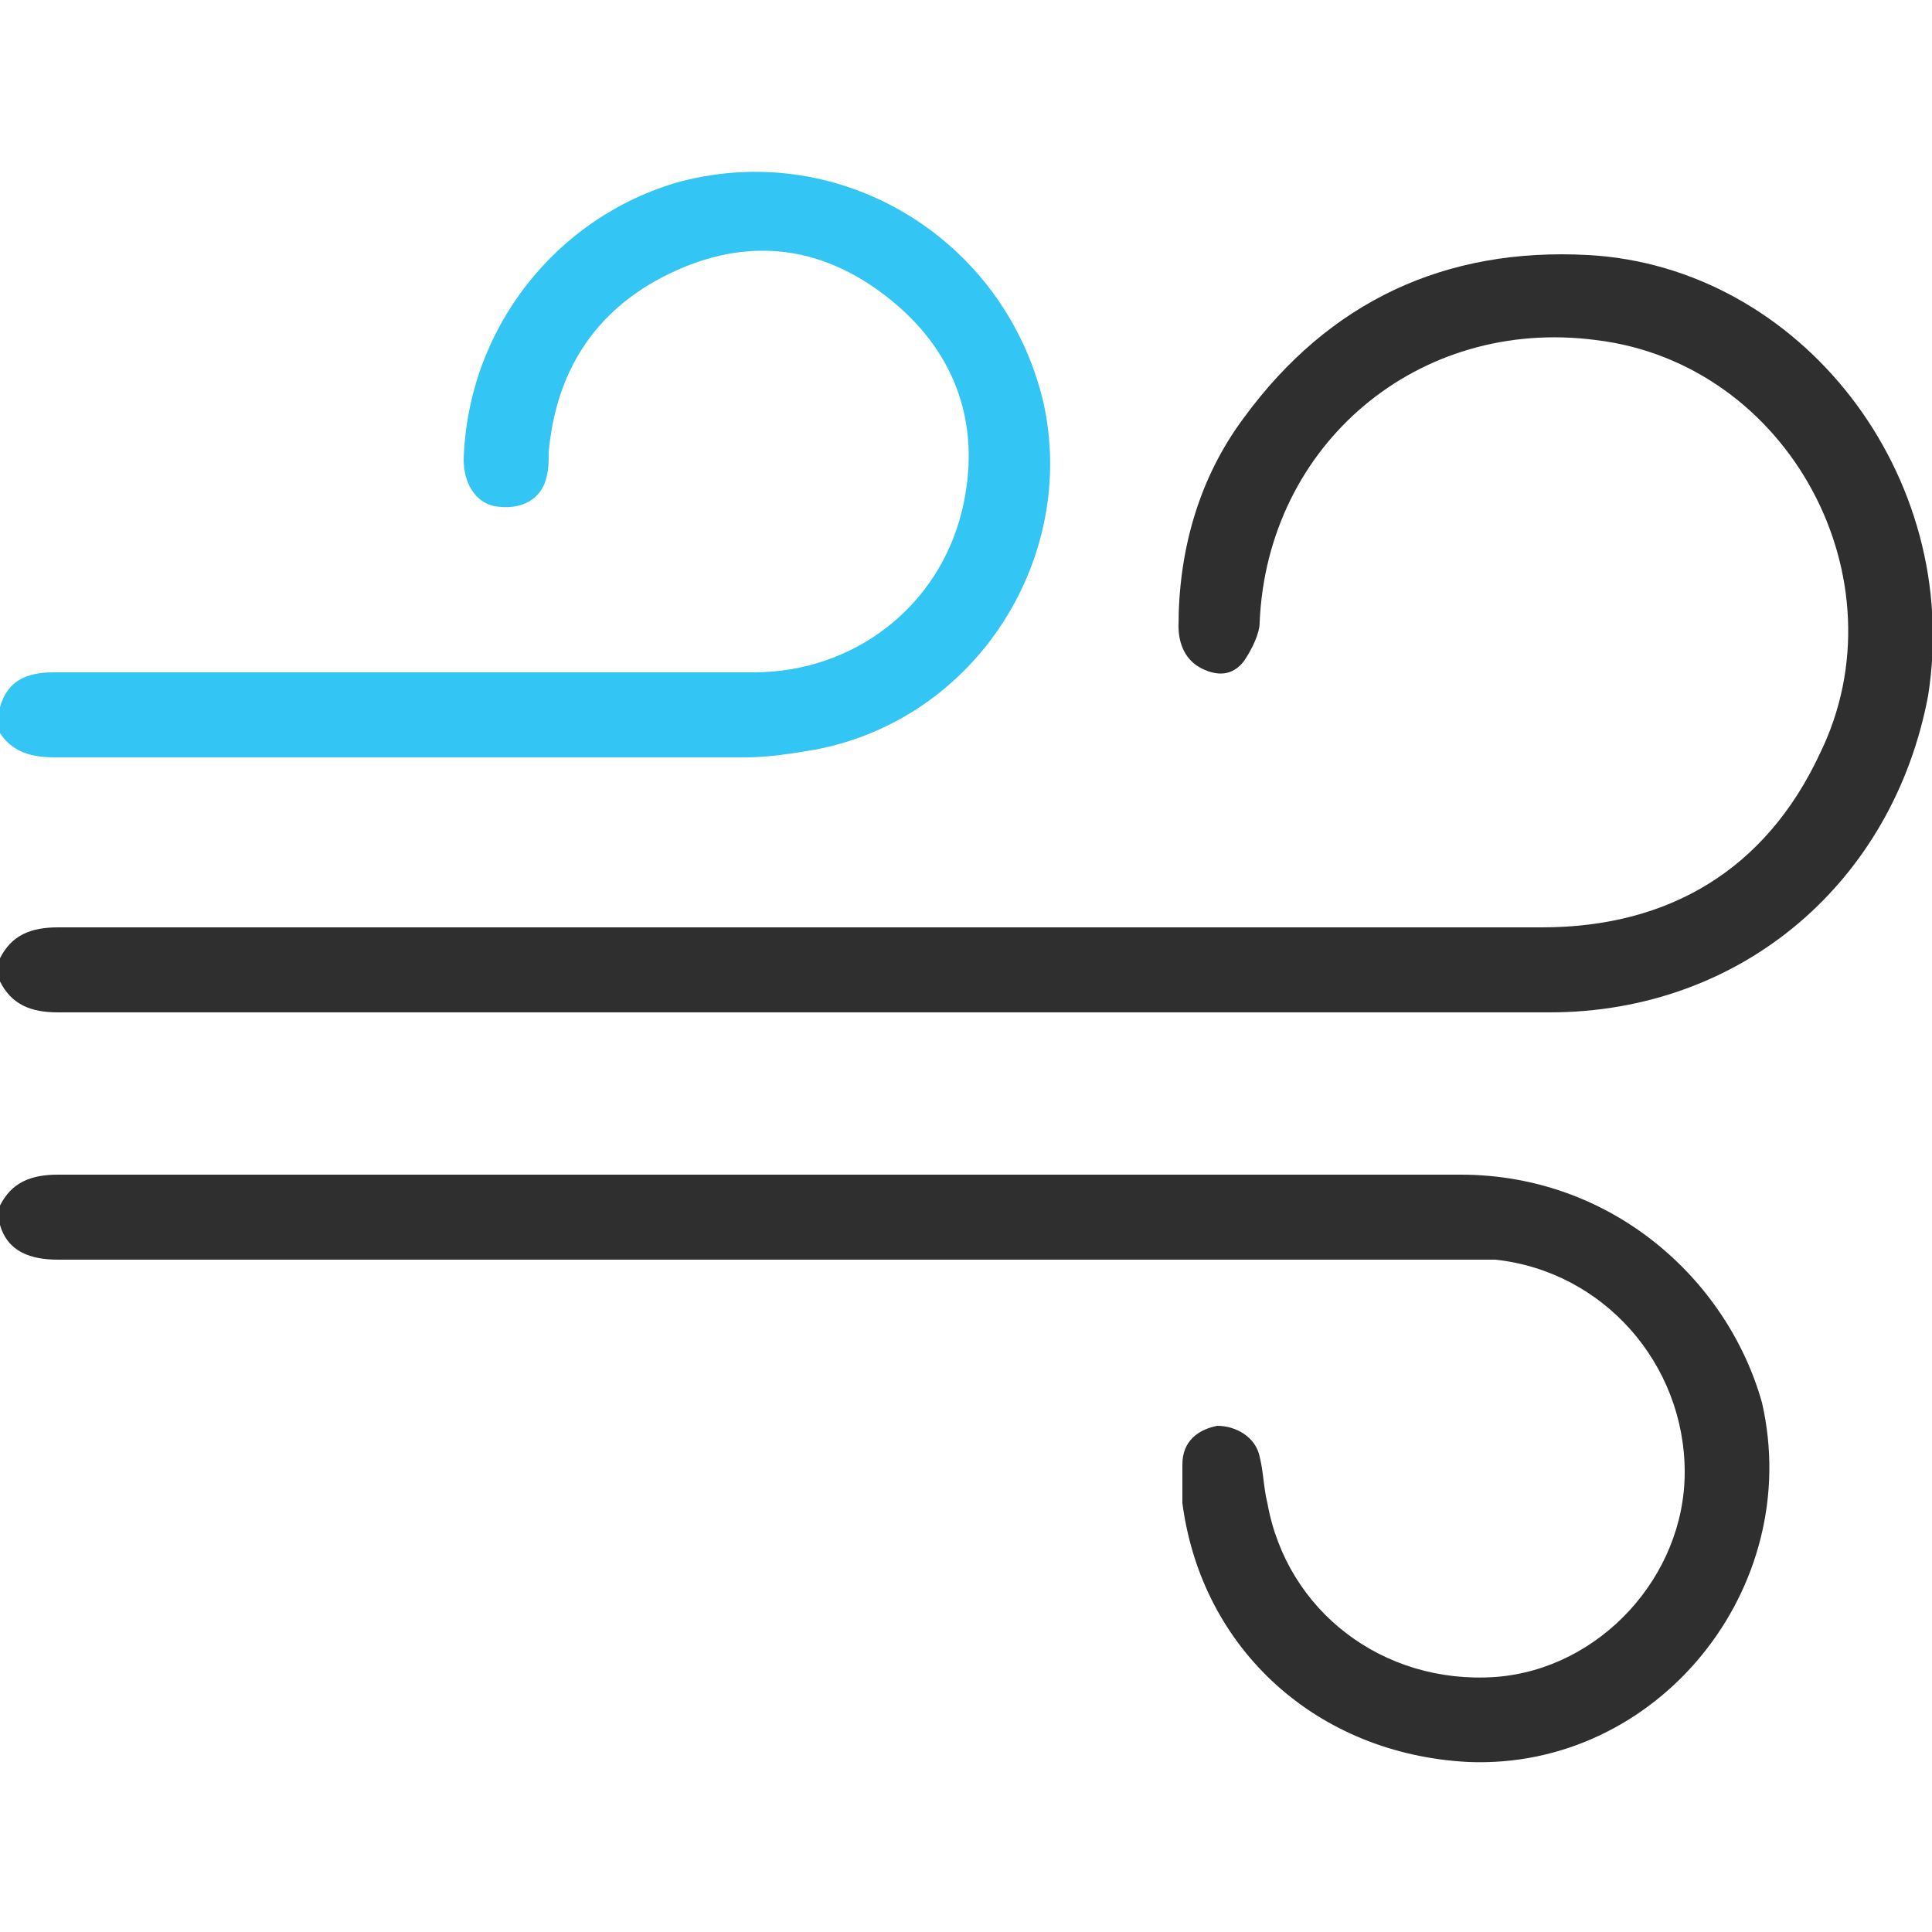
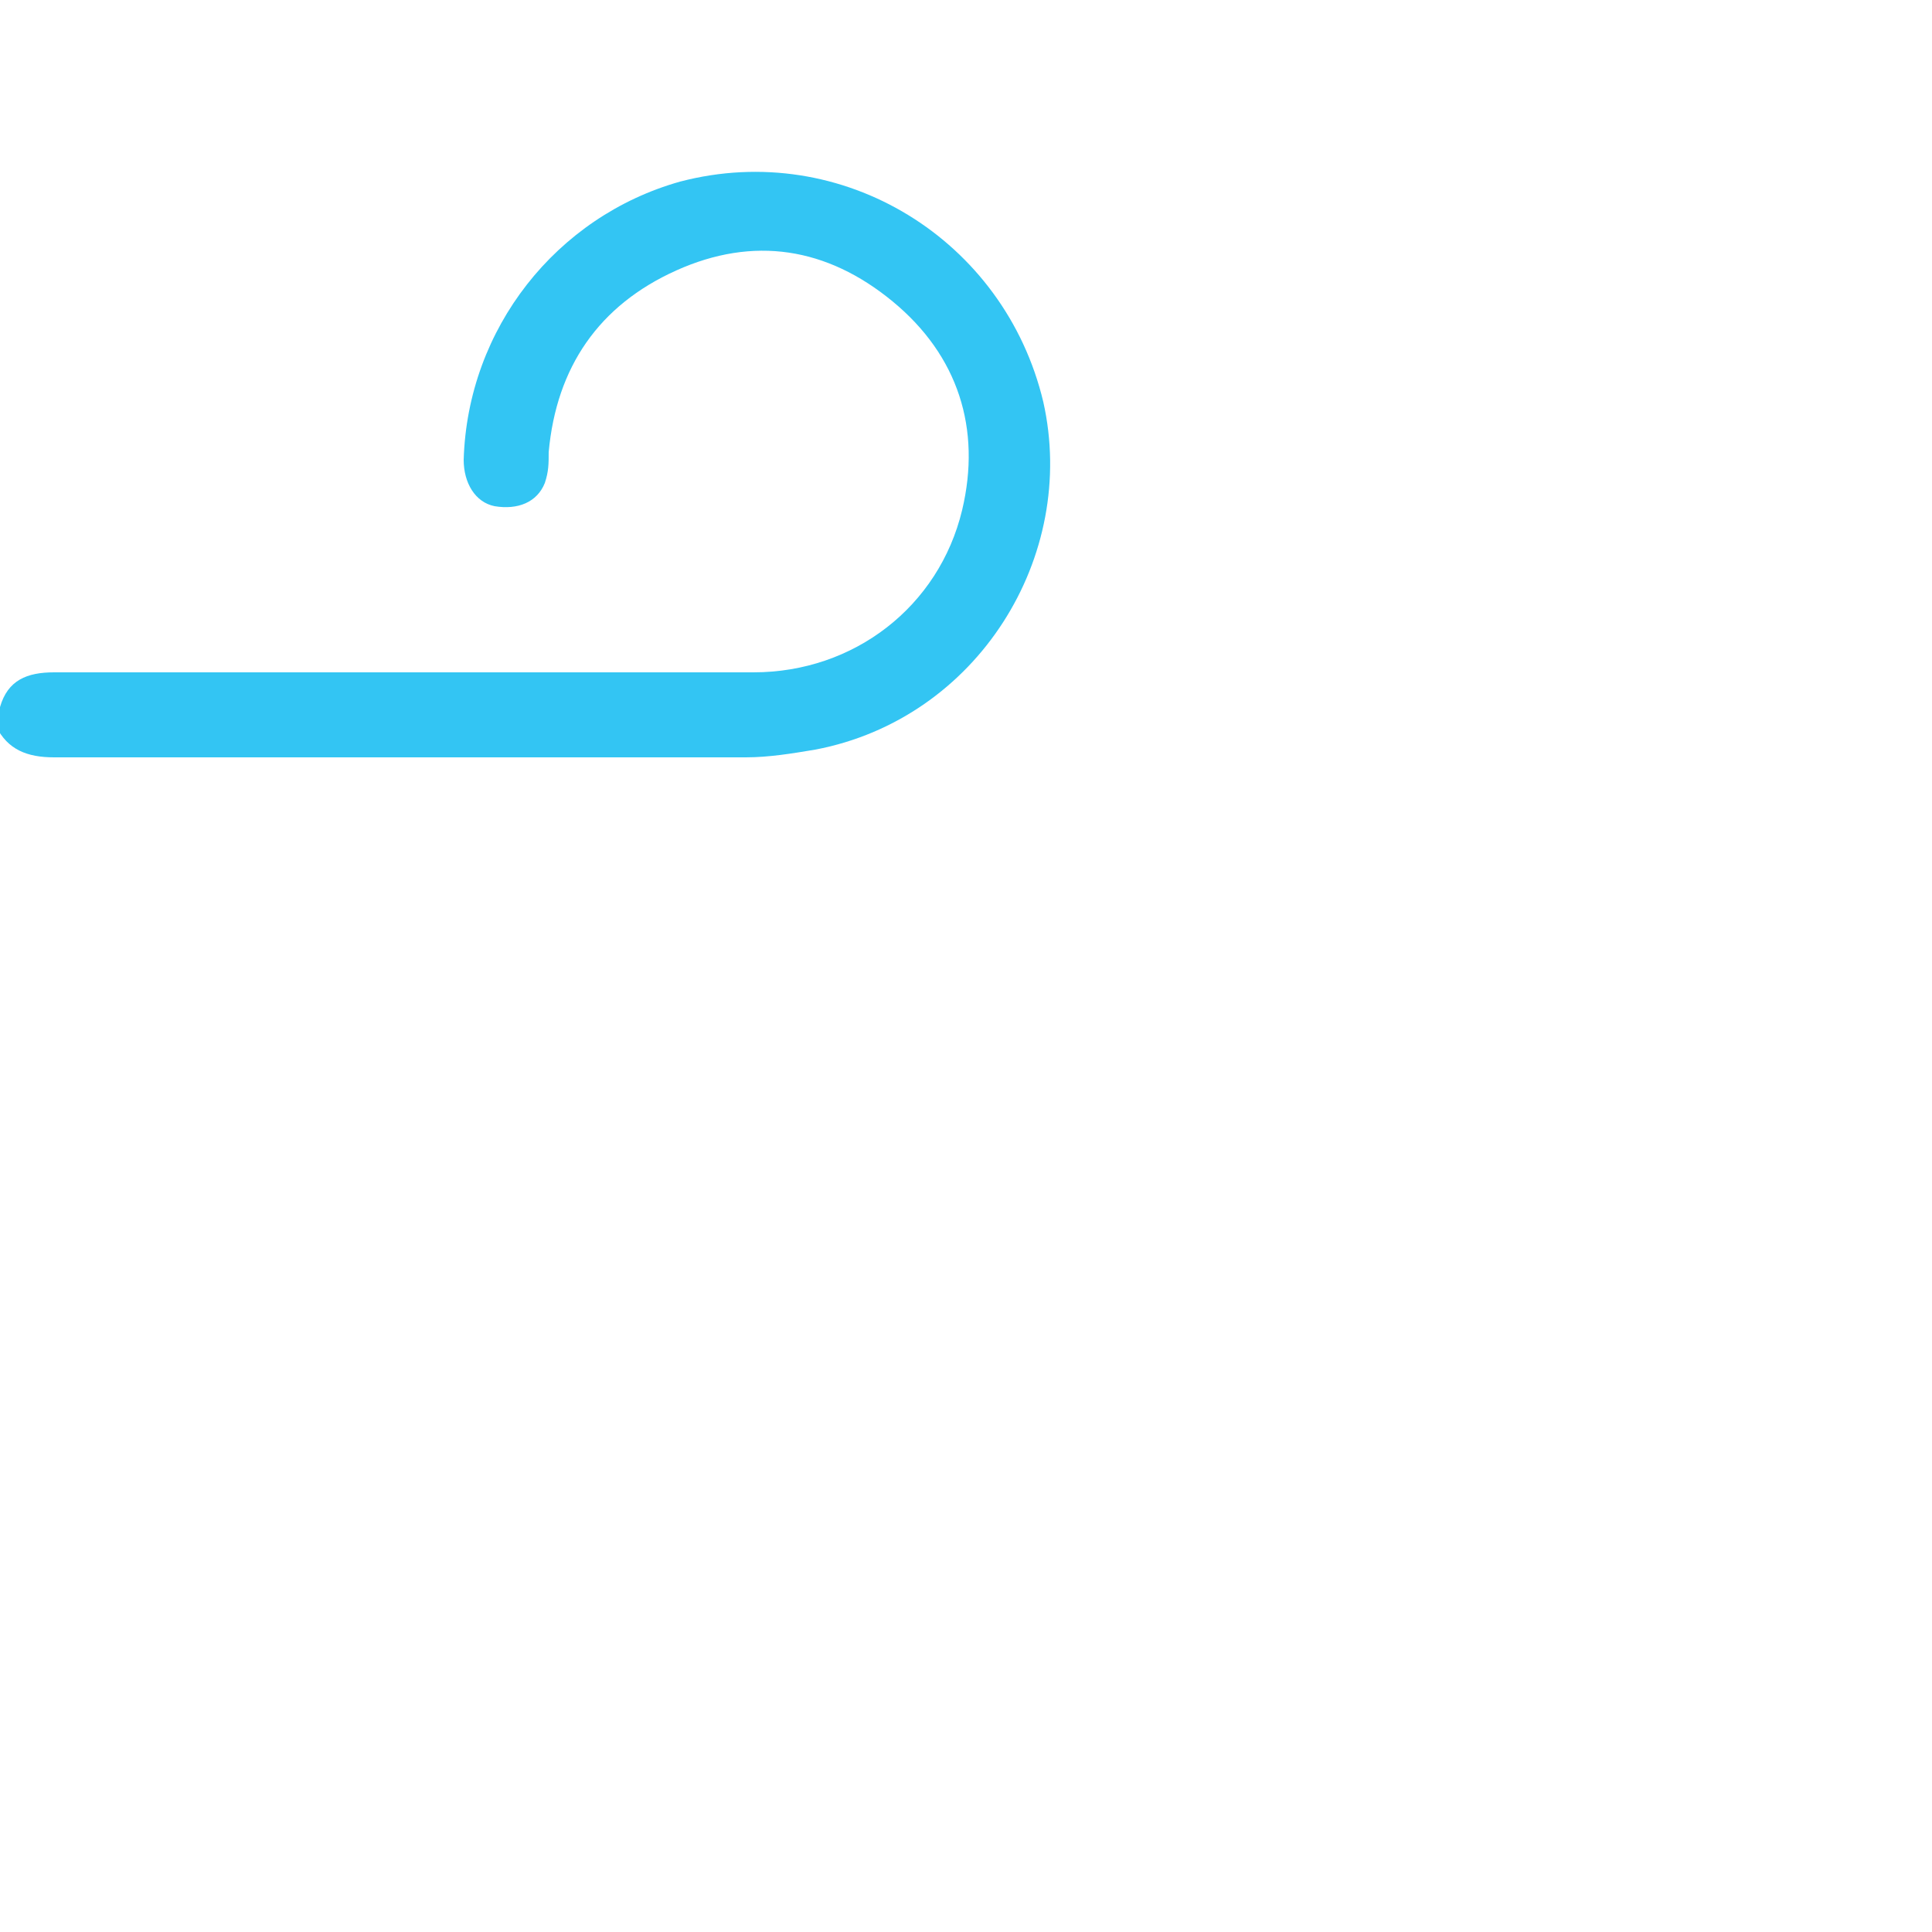
<svg xmlns="http://www.w3.org/2000/svg" viewBox="0 0 50 50" xml:space="preserve">
  <style>.sys-icon-blue{fill:#33c5f3}.sys-icon-bk{fill:#2f2f2f}</style>
-   <path class="sys-icon-bk" d="M41.1 6.6c-3.7-.2-6.7 1.2-8.9 4.2-1.2 1.6-1.7 3.5-1.7 5.4 0 .5.2.9.6 1.1.4.2.8.2 1.1-.2.2-.3.4-.7.4-1 .2-4.6 4.1-7.9 8.7-7.3 5 .6 8 6.2 5.8 10.7-1.4 3-3.9 4.5-7.2 4.5H1.5c-.7 0-1.2.2-1.5.8v.6c.3.6.8.8 1.5.8H40.1c5 0 8.9-3.4 9.8-8.2.9-5.7-3.3-11.1-8.8-11.4zM37.8 30.4H1.5c-.7 0-1.2.2-1.5.8v.5c.2.7.8.9 1.5.9h37.2c2.8.3 4.9 2.7 4.9 5.5 0 2.7-2.2 5.1-4.9 5.3-2.9.2-5.4-1.7-5.9-4.5-.1-.4-.1-.8-.2-1.2-.1-.5-.6-.8-1.1-.8-.5.1-.9.4-.9 1v1c.5 3.8 3.5 6.5 7.4 6.7 4.9.2 8.7-4.5 7.6-9.3-.9-3.2-3.9-5.9-7.8-5.9z" />
  <path class="sys-icon-blue" d="M0 18.3c.2-.7.7-.9 1.4-.9h18.1c2.6 0 4.8-1.7 5.4-4.2.5-2.1-.1-4-1.8-5.4-1.7-1.4-3.6-1.7-5.6-.8-2 .9-3.1 2.5-3.3 4.7 0 .3 0 .5-.1.8-.2.5-.7.7-1.3.6-.5-.1-.8-.6-.8-1.2.1-3.4 2.4-6.3 5.6-7.2 4.2-1.1 8.4 1.5 9.4 5.7.9 4-1.7 8.2-5.9 9-.6.1-1.2.2-1.8.2H1.4c-.7 0-1.2-.2-1.5-.8.1-.2.1-.4.1-.5z" />
</svg>